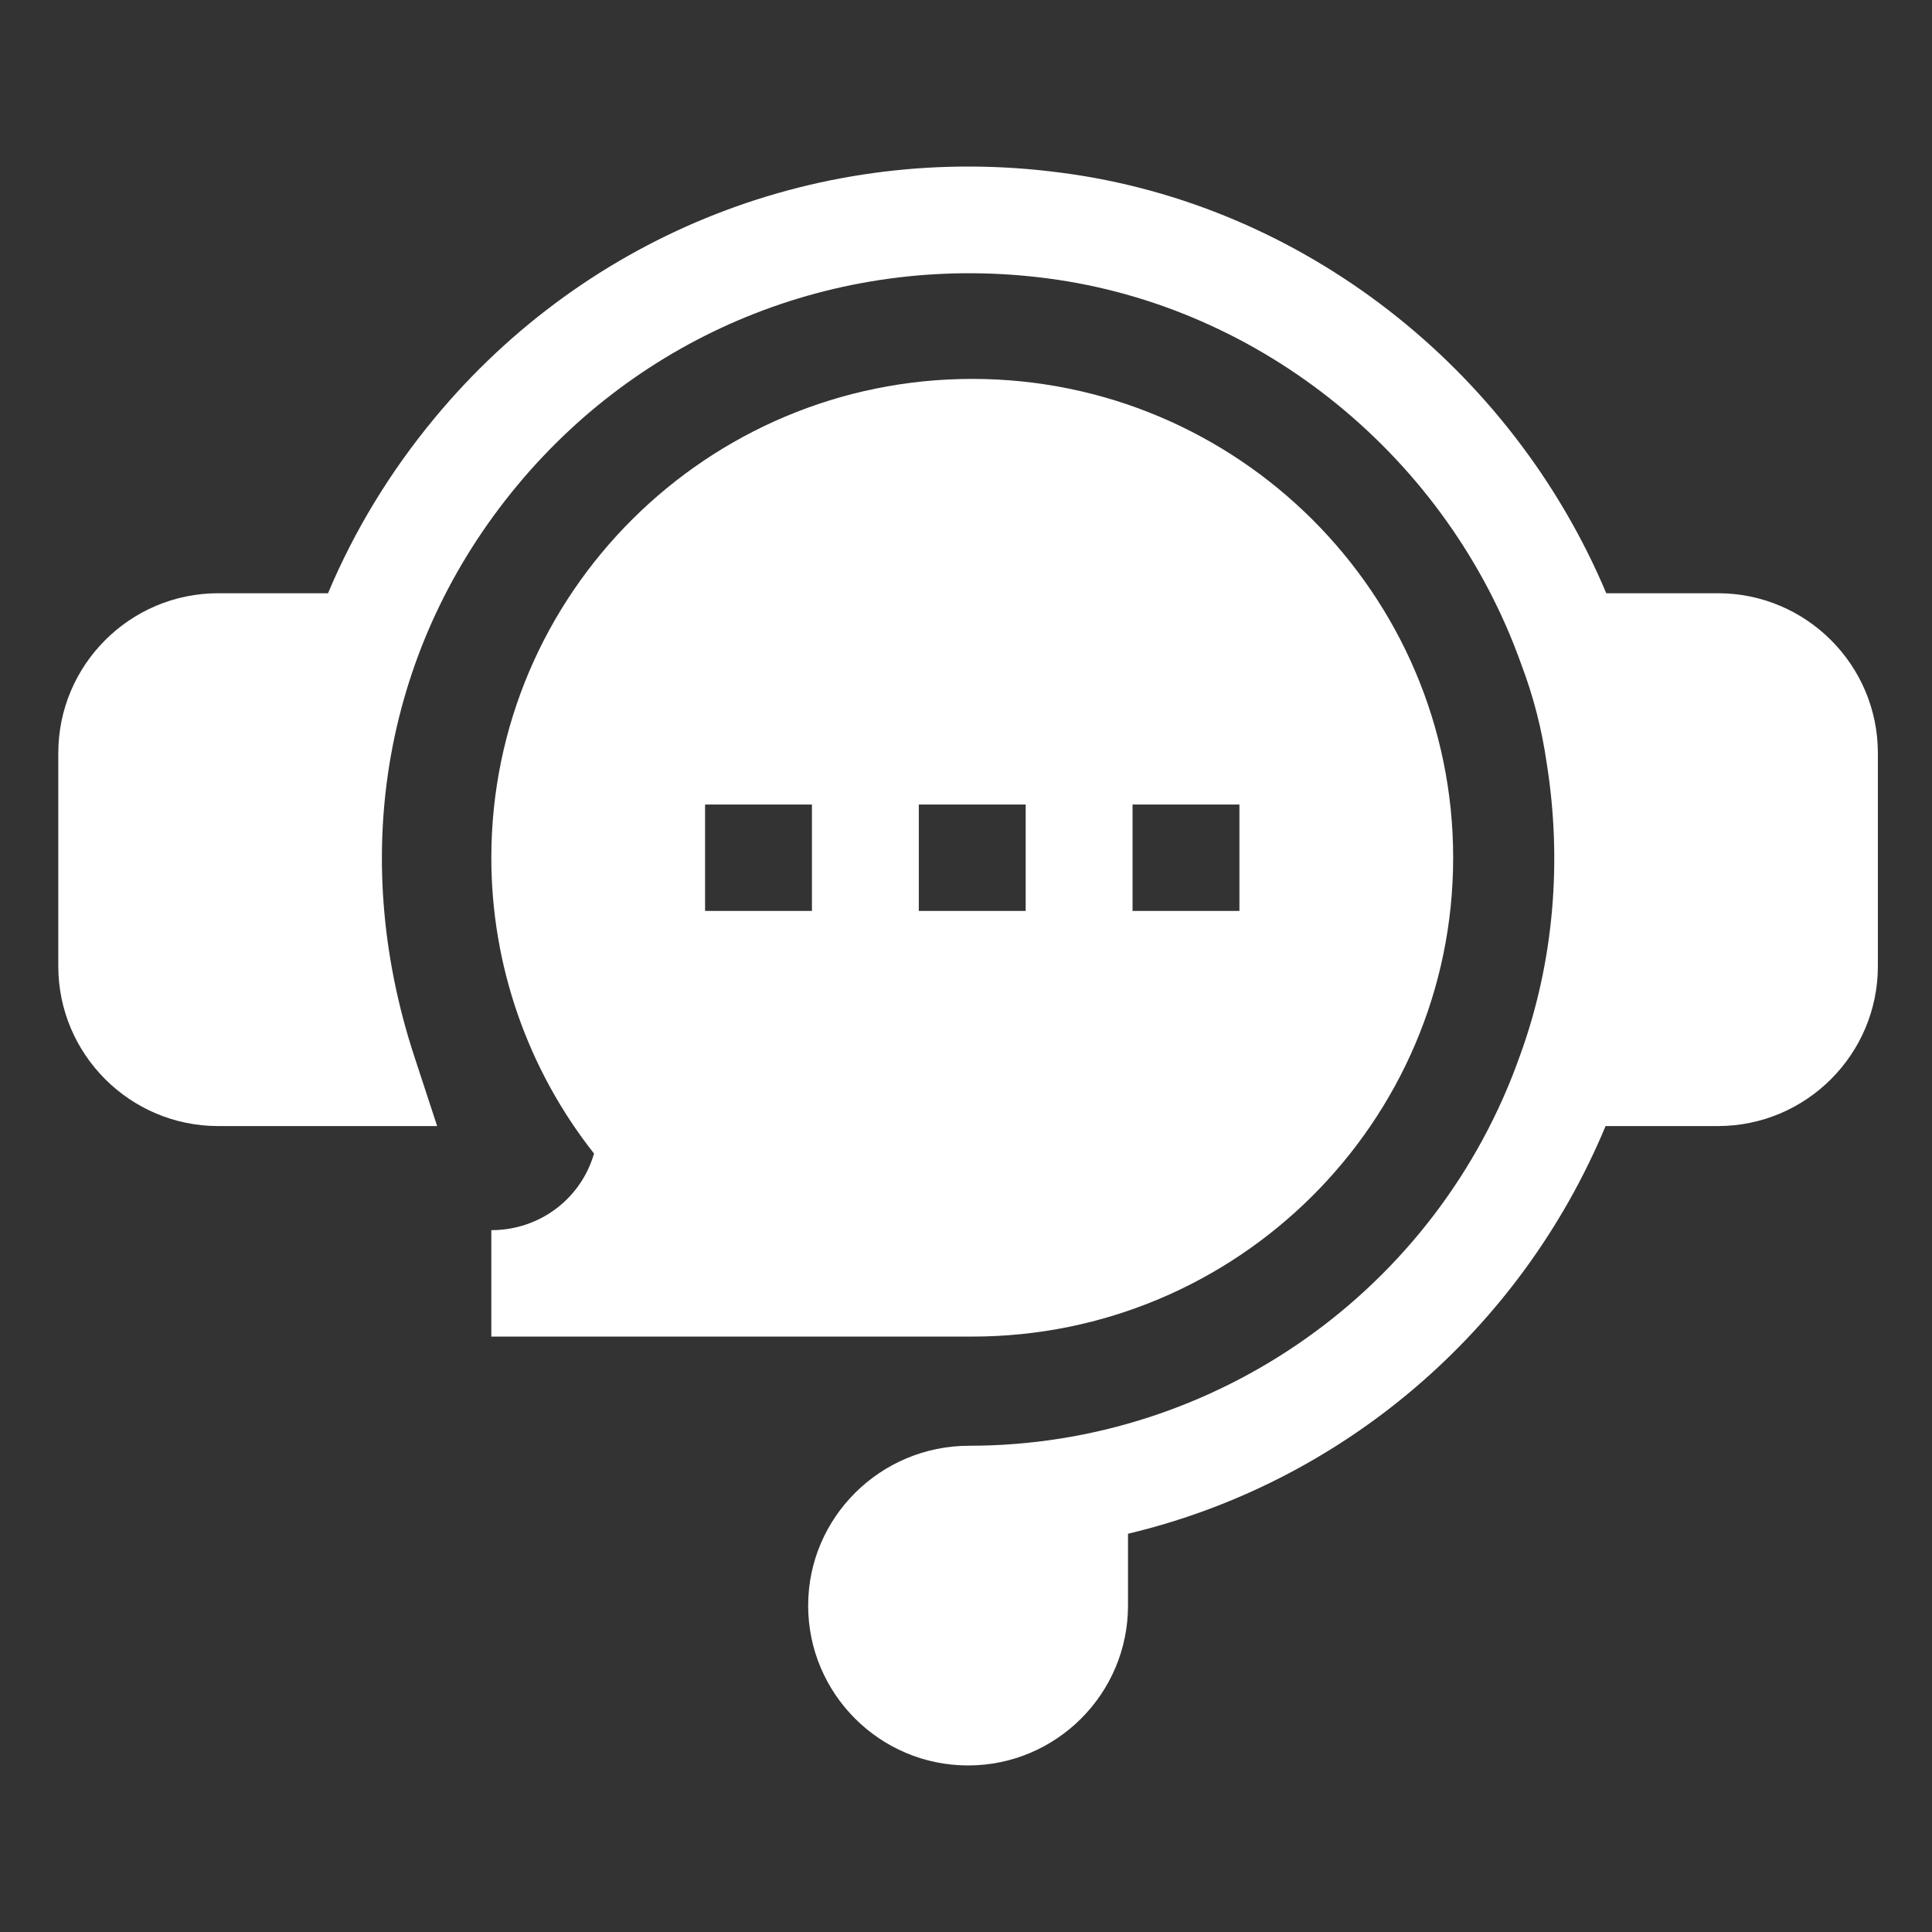
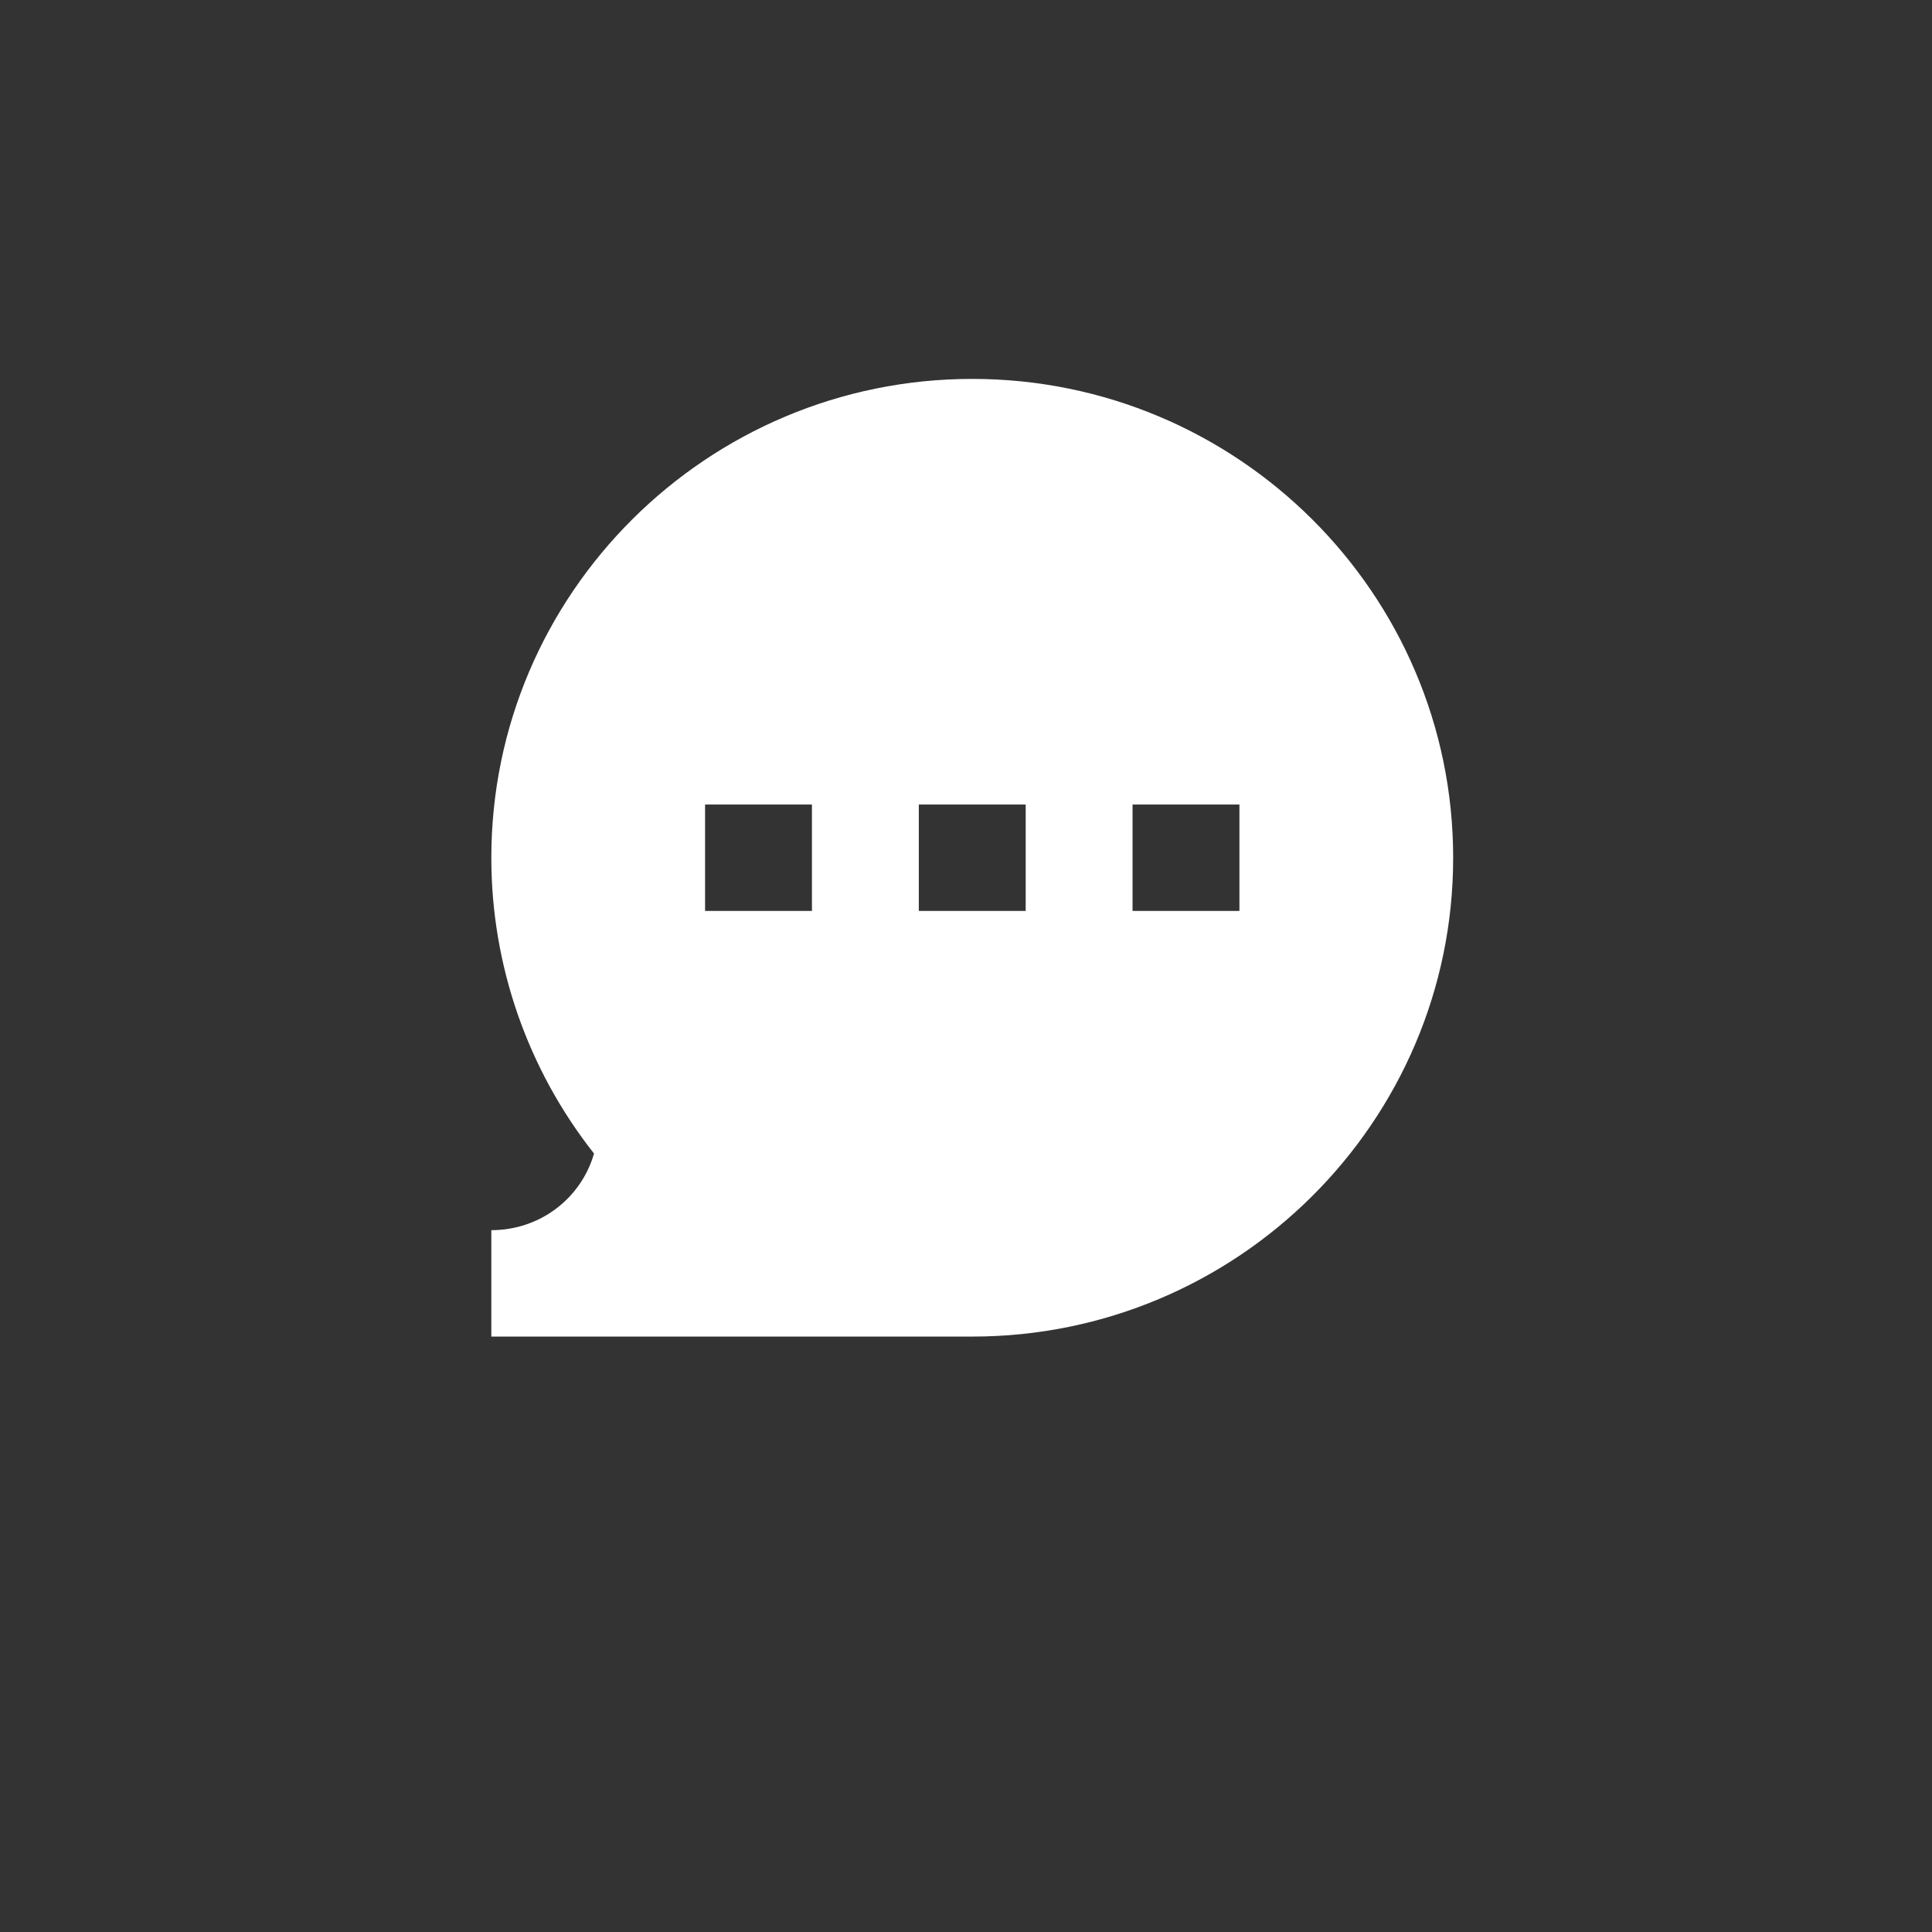
<svg xmlns="http://www.w3.org/2000/svg" width="464px" height="464px" viewBox="0 0 464 464" version="1.1">
  <rect x="0" y="0" width="464" height="464" fill="#333333" stroke="none" />
  <title>call-center-pricing</title>
  <g id="call-center-pricing" stroke="none" stroke-width="1" fill="none" fill-rule="evenodd">
    <g id="045-live-chat" transform="translate(14, 40)" fill="#FFFFFF" fill-rule="nonzero">
-       <path d="M398.592,102.475 L371.773,102.475 C348.964,48.342 298.739,9.003 240.918,1.489 C183.618,-6.146 127.318,15.898 90.485,60.273 C79.658,73.32 71.069,87.504 64.78,102.475 L38.408,102.475 C17.229,102.475 0,119.696 0,140.865 L0,192.051 C0,213.22 17.229,230.441 38.408,230.441 L90.986,230.441 L85.485,213.658 C69.468,164.77 78.483,114.821 110.203,76.619 C141.372,39.066 188.969,20.484 237.592,26.857 C289.014,33.552 333.649,69.901 351.333,119.482 L351.441,119.77 C354.292,127.343 356.292,135.128 357.442,143.139 C361.28,167.07 359.093,191.326 351.129,213.283 L351.072,213.436 C331.304,269.535 278.135,307.22 218.75,307.22 C197.433,307.22 180.092,324.441 180.092,345.61 C180.092,366.779 197.321,384 218.5,384 C239.679,384 256.908,366.779 256.908,345.61 L256.908,328.352 C308.029,316.207 350.967,279.987 371.606,230.44 L398.592,230.44 C419.771,230.44 437,213.219 437,192.05 L437,140.864 C437,119.695 419.771,102.475 398.592,102.475 Z" id="Path" />
      <path d="M104,255.444 L104,281 L219.5,281 C283.19,281 335,229.414 335,166 C335,102.586 283.19,51 219.5,51 C155.81,51 104,102.586 104,166 C104,191.855 112.722,216.837 128.664,237.039 C125.569,247.808 115.693,255.444 104,255.444 Z M258,153.222 L283.667,153.222 L283.667,178.778 L258,178.778 L258,153.222 Z M206.667,153.222 L232.333,153.222 L232.333,178.778 L206.667,178.778 L206.667,153.222 Z M155.333,153.222 L181,153.222 L181,178.778 L155.333,178.778 L155.333,153.222 Z" id="Shape" />
    </g>
  </g>
</svg>